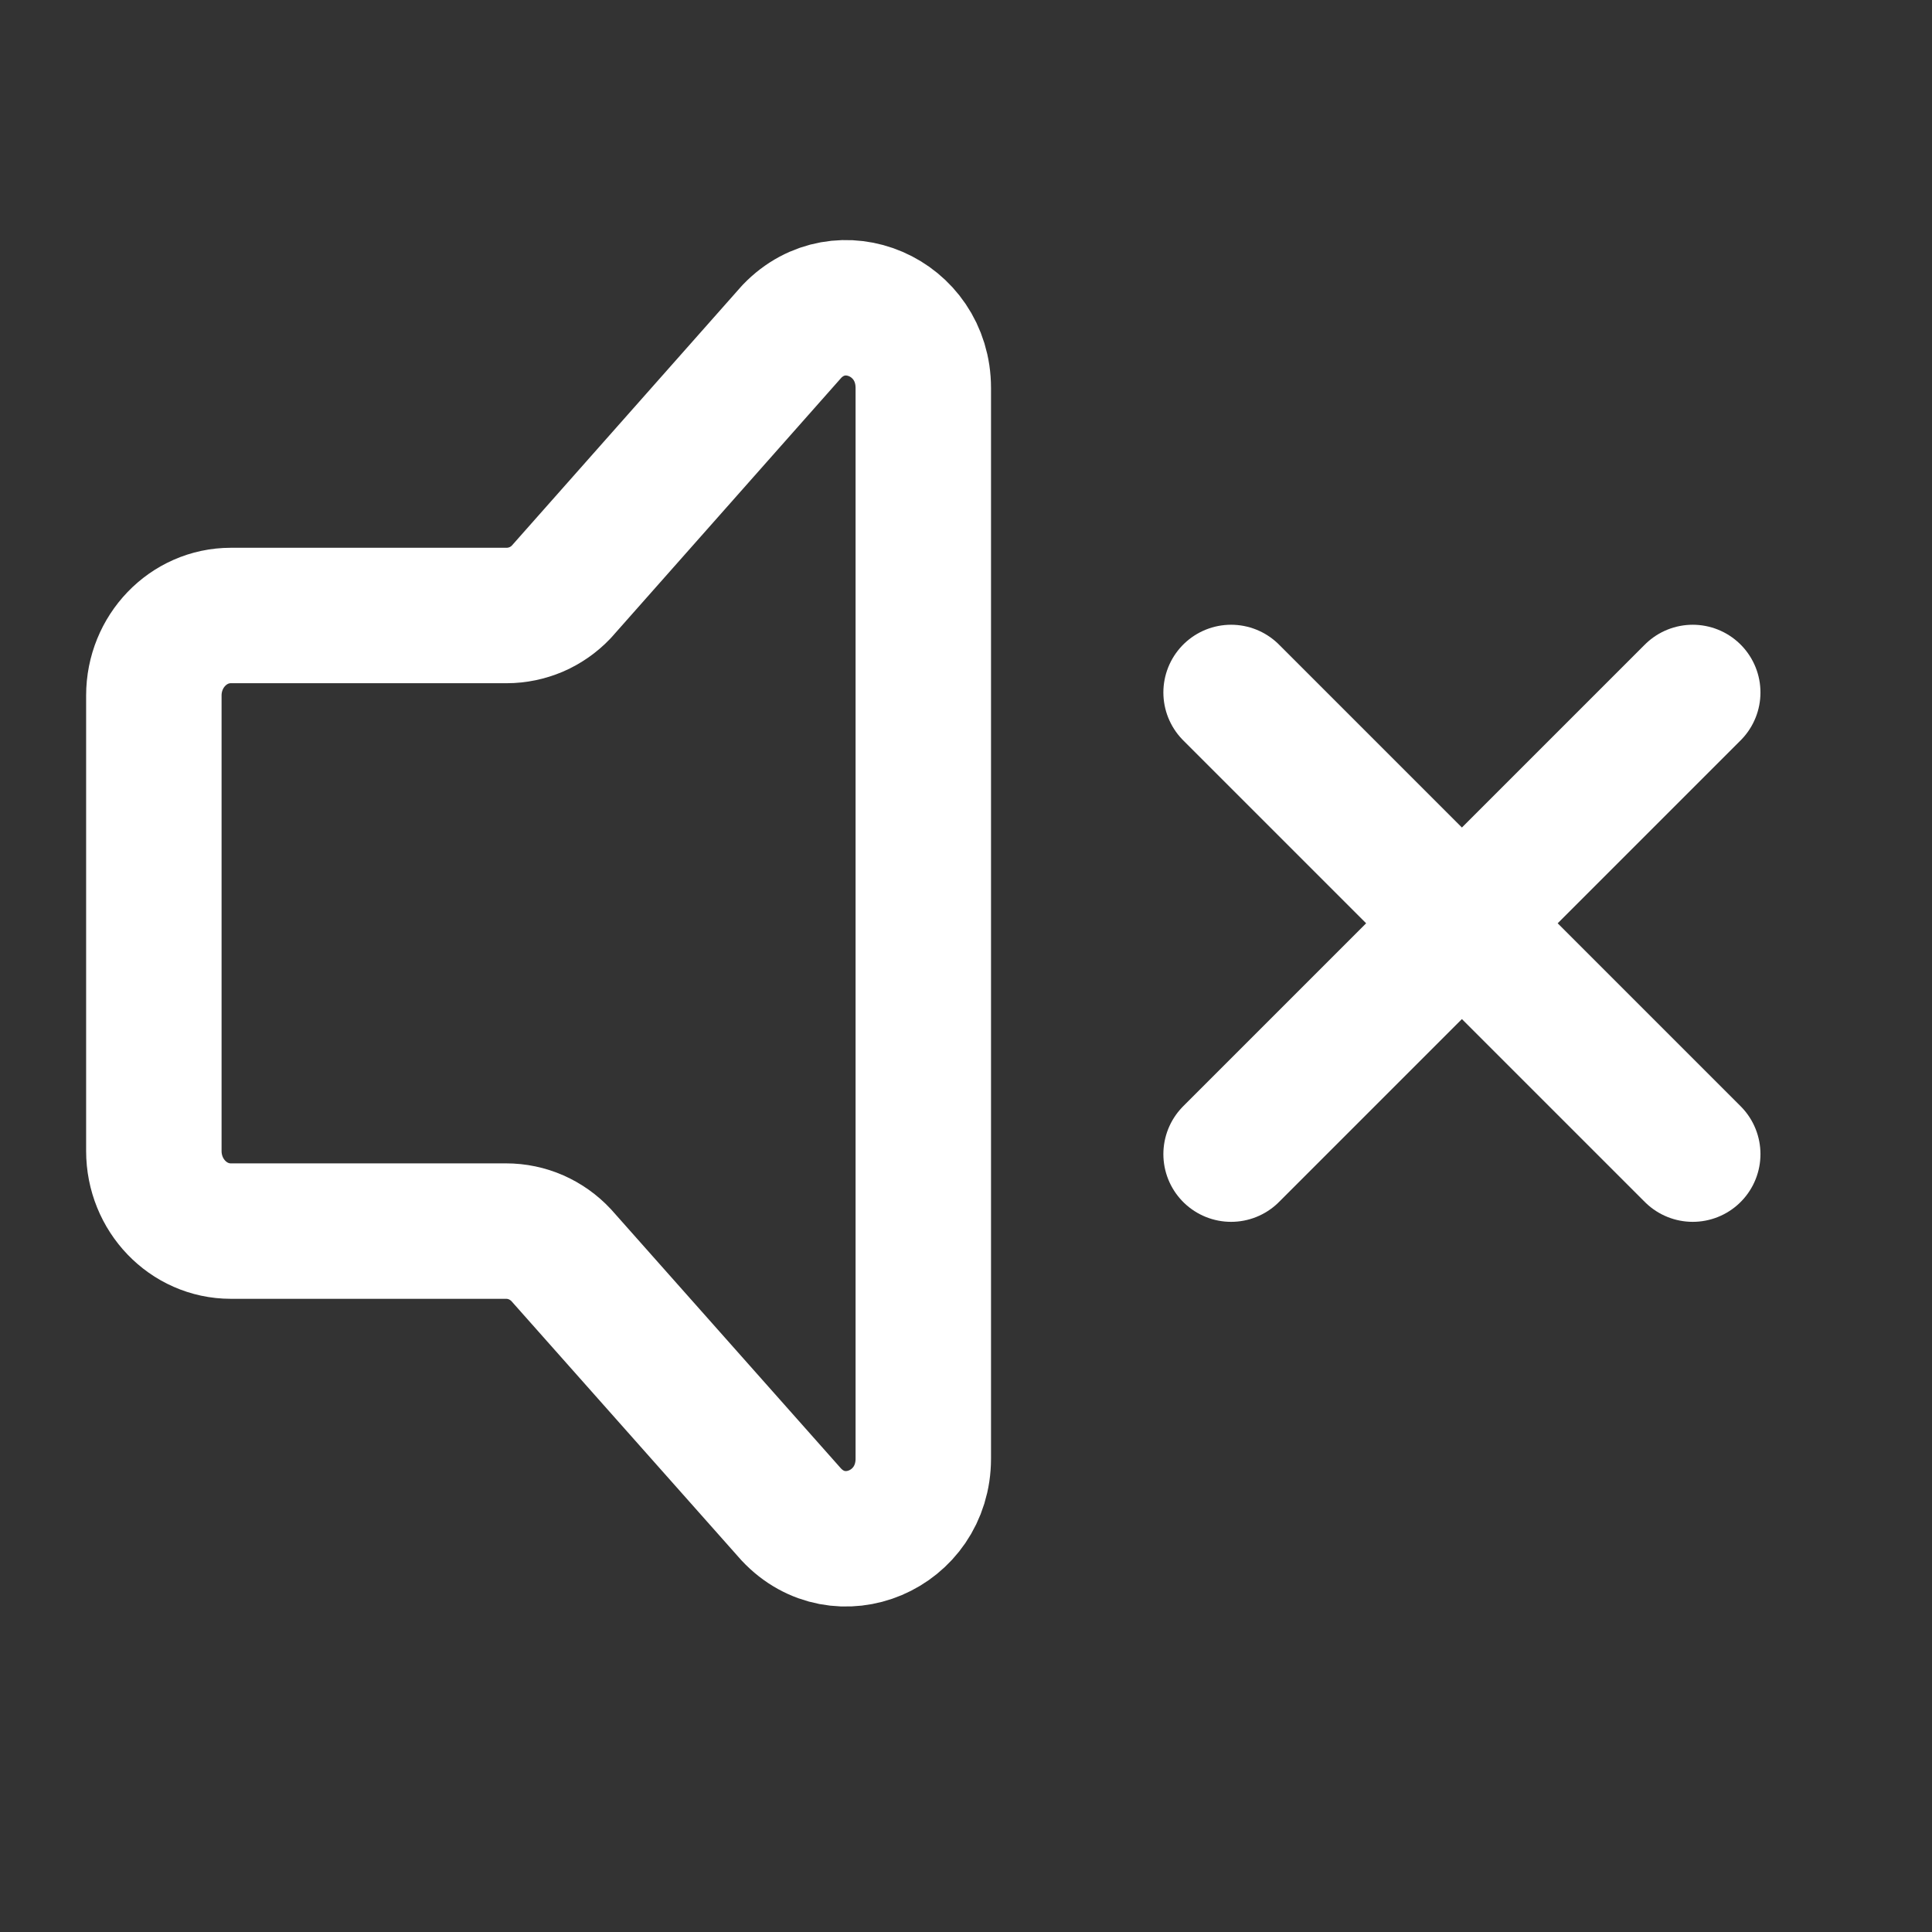
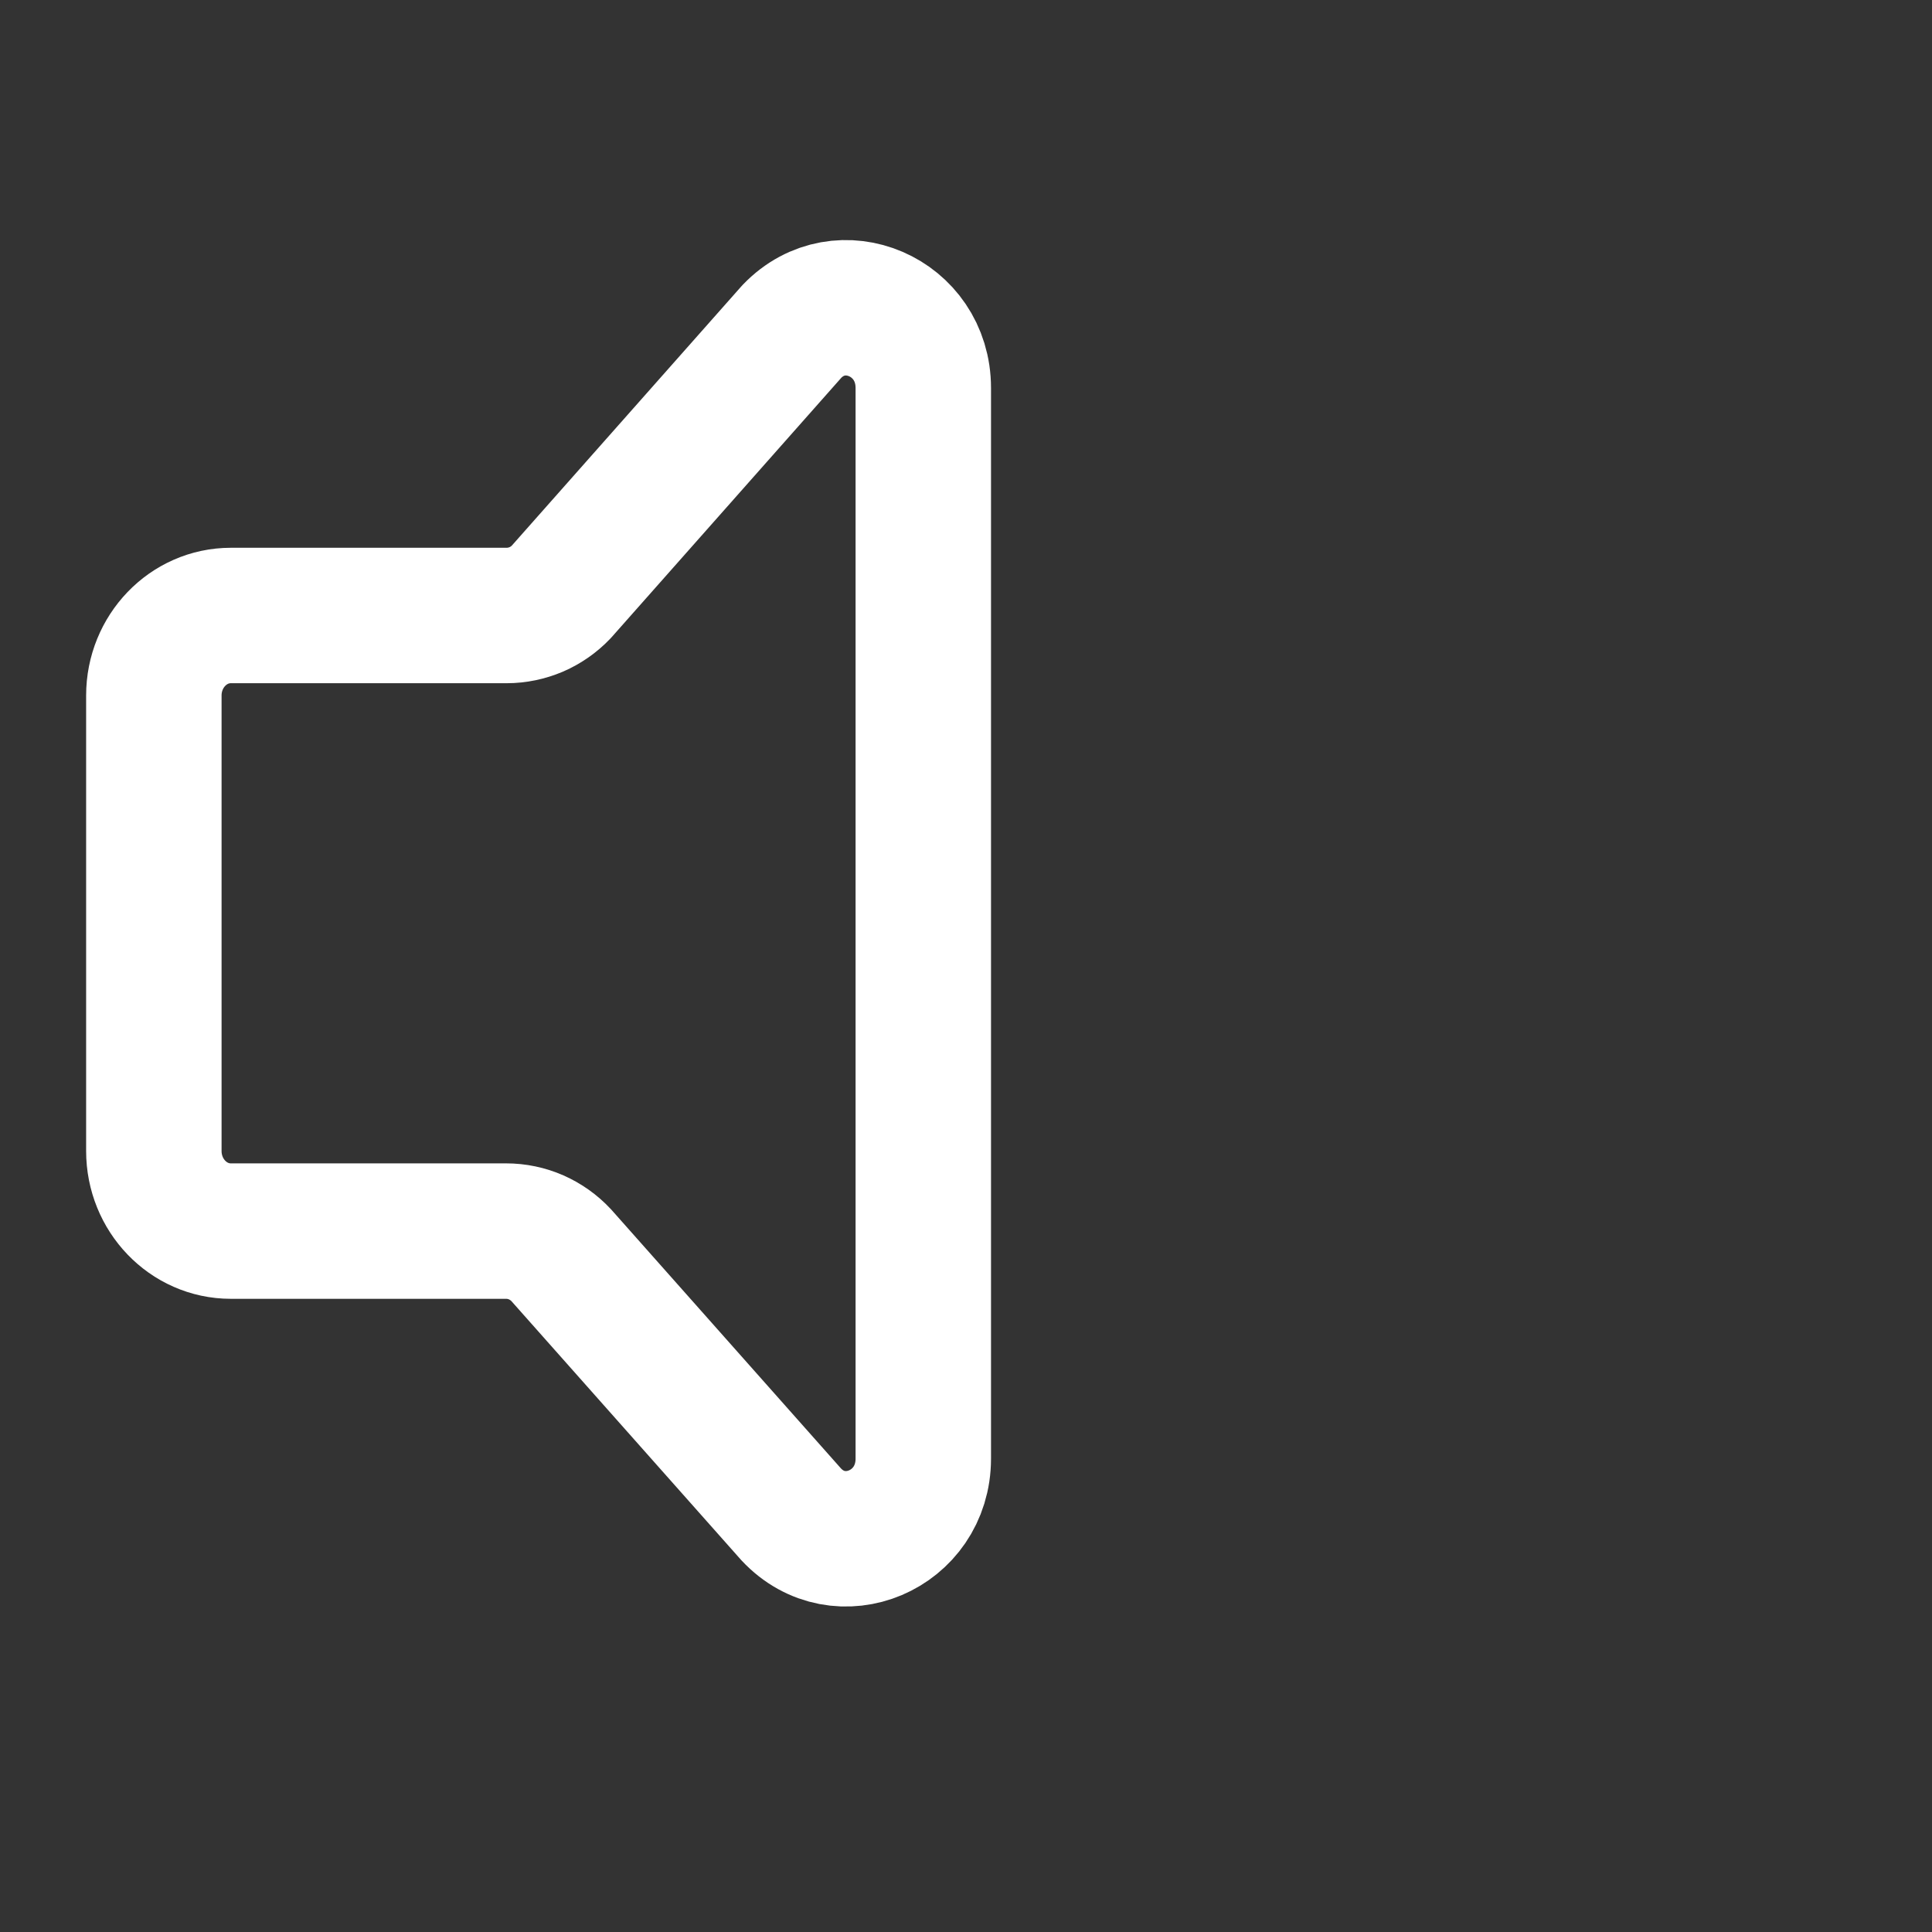
<svg xmlns="http://www.w3.org/2000/svg" width="19" height="19" viewBox="0 0 19 19" fill="none">
  <rect x="0" y="0" width="19" height="19" fill="#333333" stroke="none" />
-   <path d="M16.647 11.35L12.107 6.81M16.647 6.81L12.107 11.35" stroke="white" stroke-width="1.332" stroke-linecap="round" />
  <path d="M1.513 11.319V6.84C1.513 6.406 1.852 6.053 2.27 6.053H4.983C5.083 6.053 5.182 6.032 5.274 5.993C5.366 5.953 5.449 5.895 5.518 5.823L7.788 3.259C8.265 2.763 9.08 3.114 9.08 3.816V14.344C9.08 15.051 8.255 15.4 7.781 14.893L5.519 12.344C5.45 12.27 5.366 12.21 5.273 12.169C5.18 12.128 5.079 12.107 4.977 12.107H2.27C1.852 12.107 1.513 11.754 1.513 11.319Z" stroke="white" stroke-width="1.332" stroke-linecap="round" stroke-linejoin="round" />
</svg>